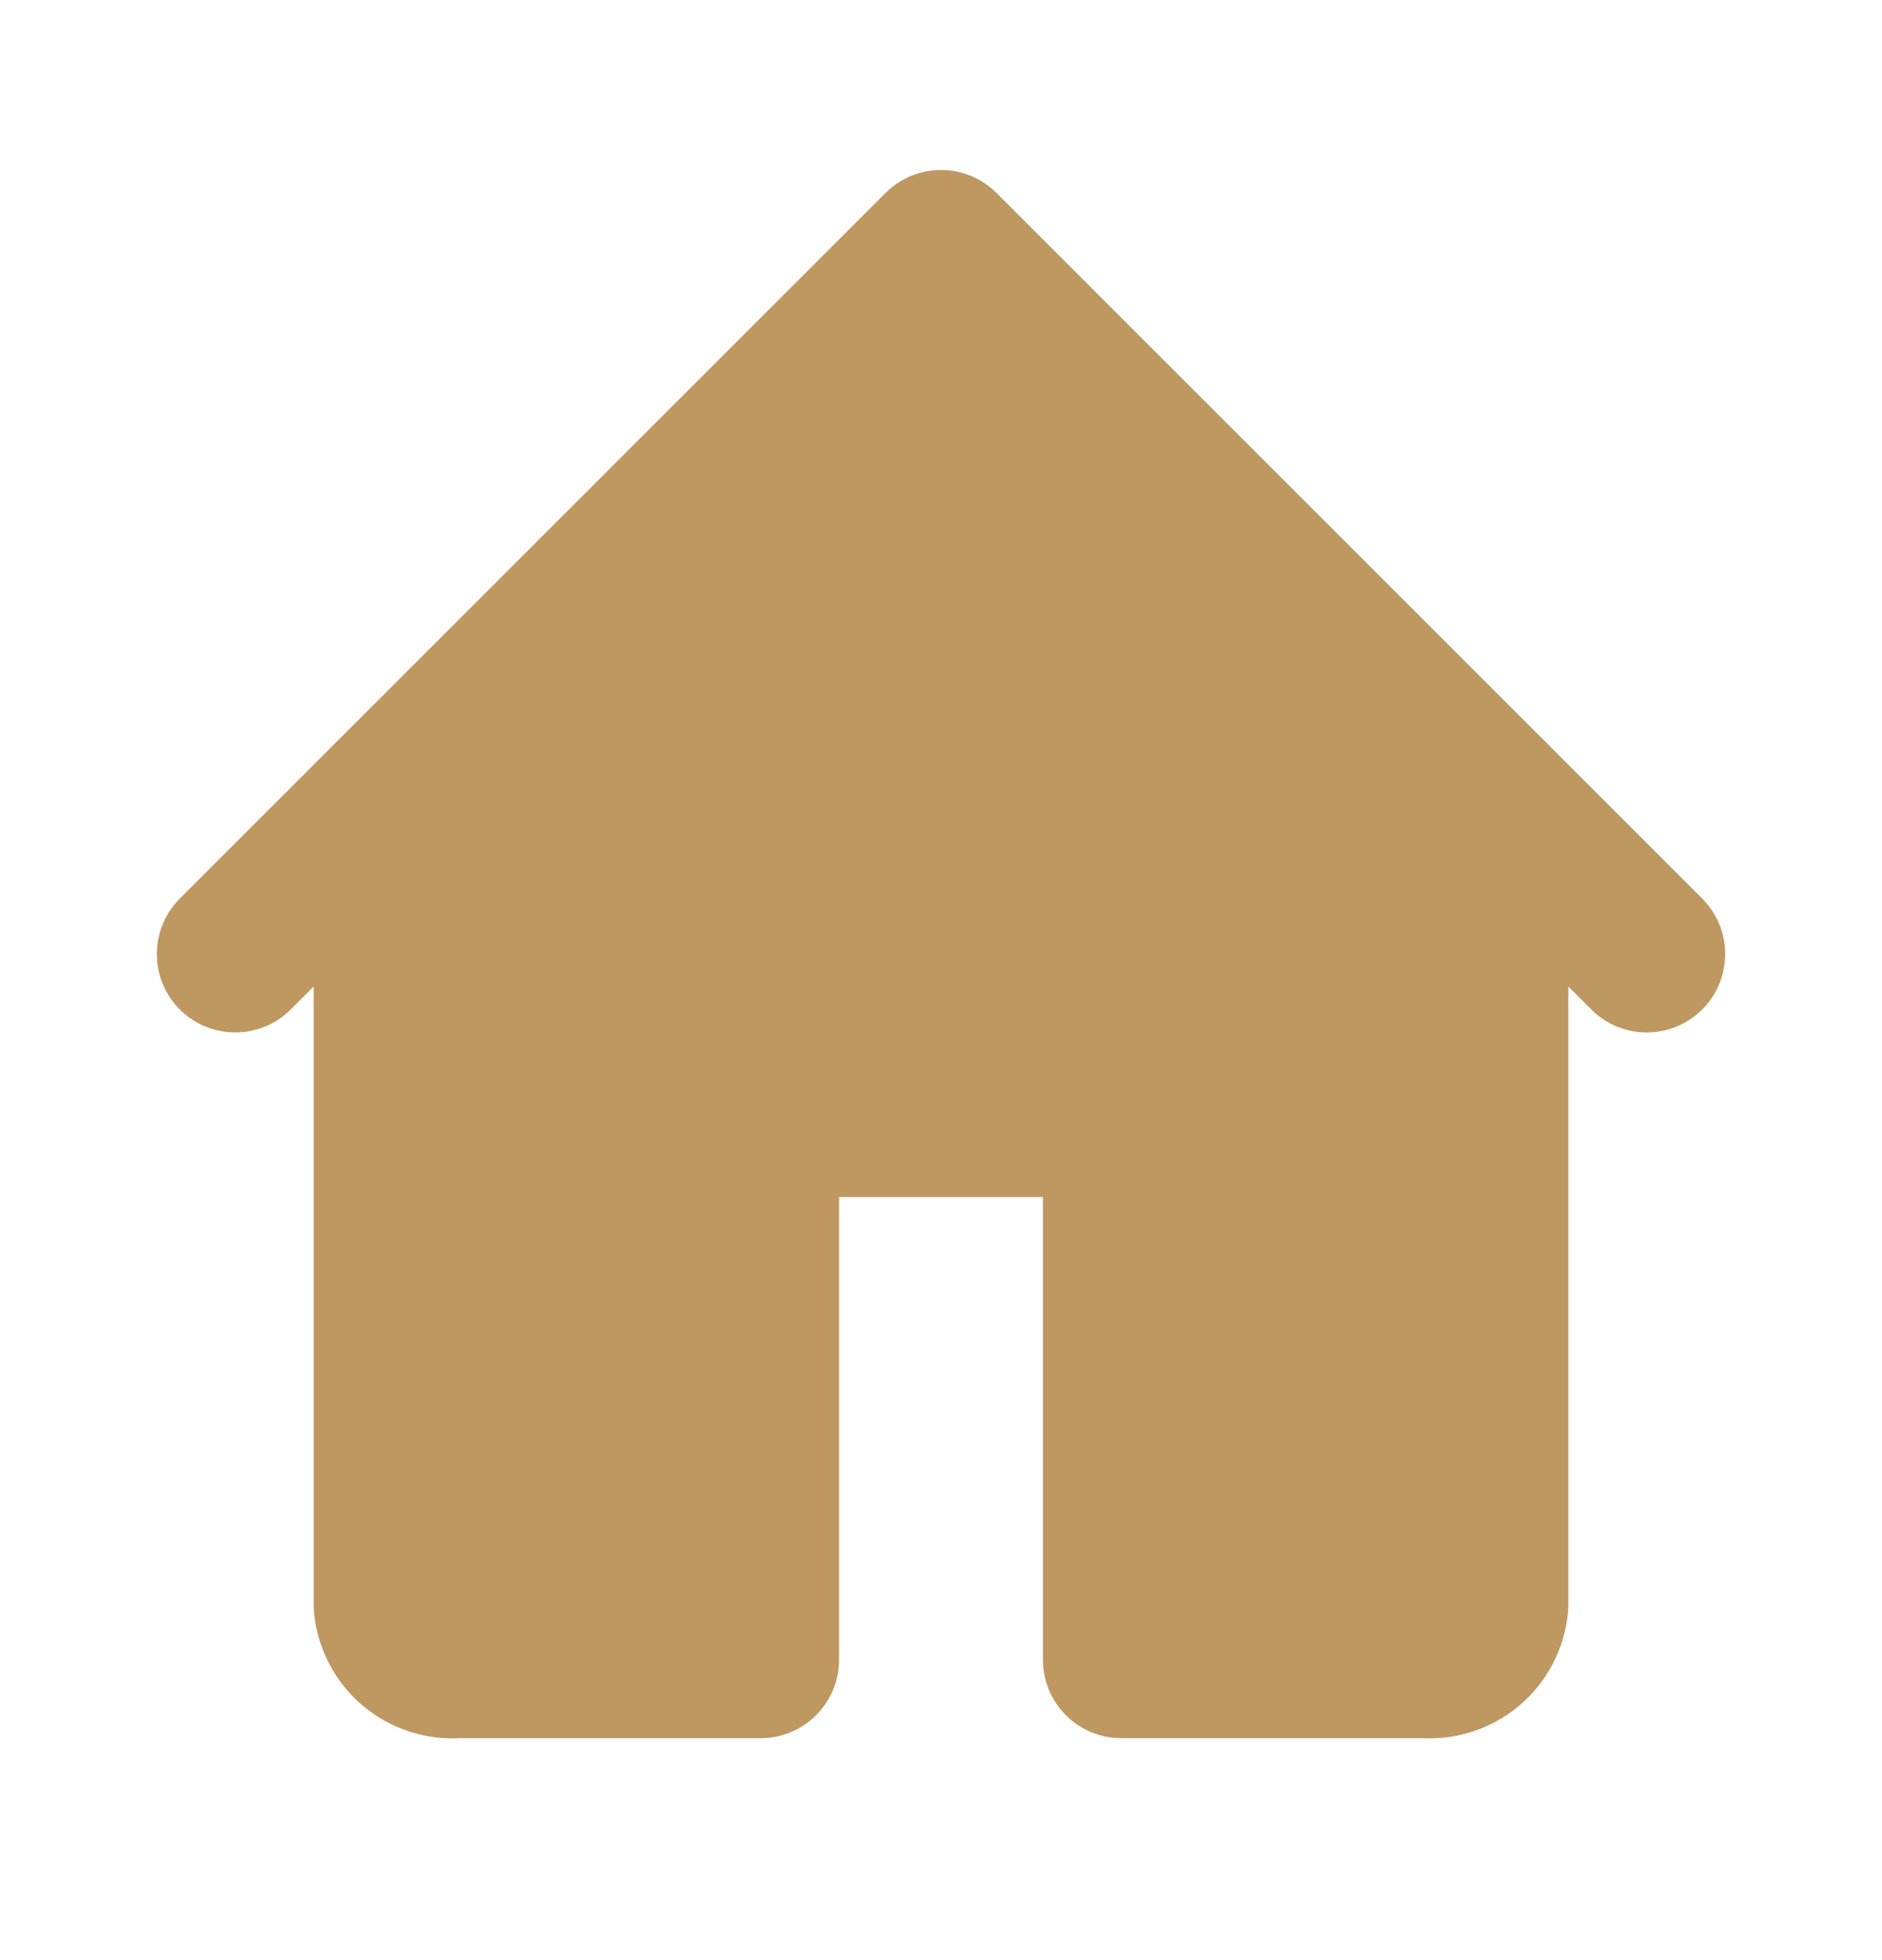
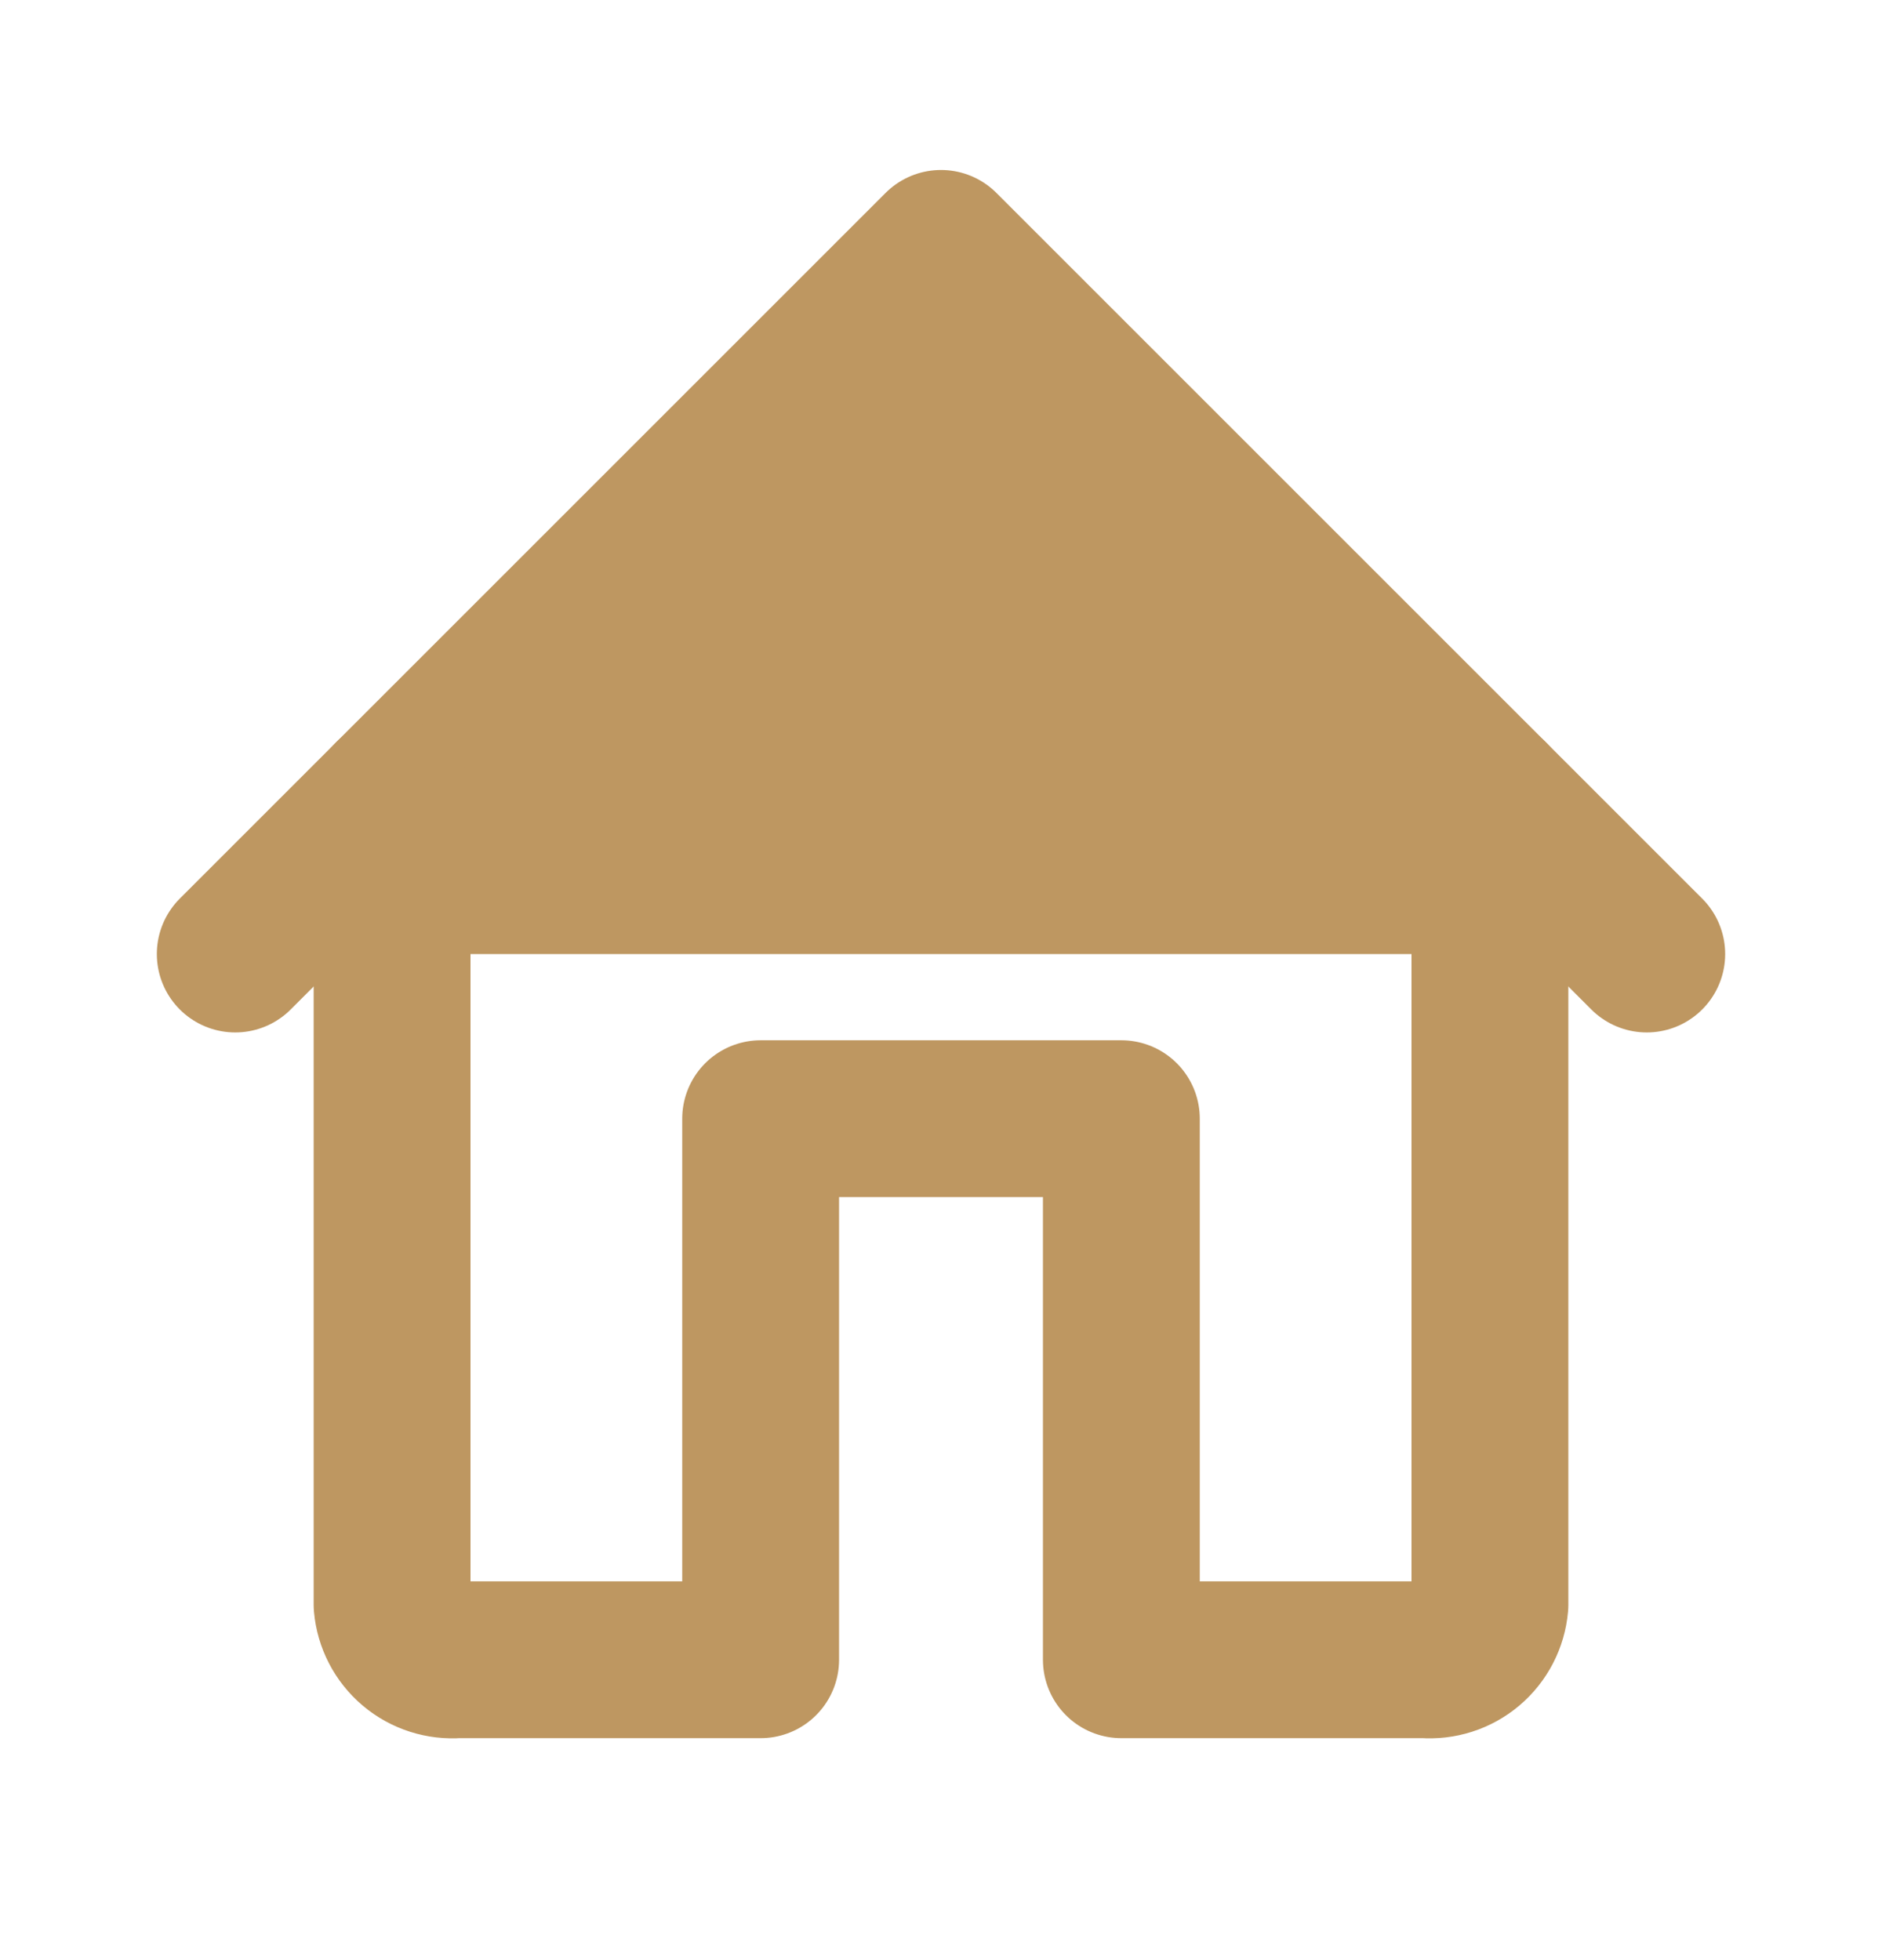
<svg xmlns="http://www.w3.org/2000/svg" width="24" height="25" viewBox="0 0 24 25" fill="none">
  <path d="M21 12.168L12 3.168L3 12.168" fill="#BE9761" />
  <path d="M21 12.168L12 3.168L3 12.168" stroke="#BE9761" stroke-width="2" stroke-linecap="round" stroke-linejoin="round" />
-   <path d="M19 10.168V20.468C18.982 20.671 18.885 20.858 18.729 20.99C18.574 21.121 18.373 21.185 18.17 21.169H14.3V14.268H9.7V21.169H5.83C5.627 21.185 5.426 21.121 5.271 20.99C5.115 20.858 5.018 20.671 5 20.468V10.168" fill="#BE9761" />
  <path d="M19 10.168V20.468C18.982 20.671 18.885 20.858 18.729 20.99C18.574 21.121 18.373 21.185 18.17 21.169H14.3V14.268H9.7V21.169H5.83C5.627 21.185 5.426 21.121 5.271 20.99C5.115 20.858 5.018 20.671 5 20.468V10.168" stroke="#BE9761" stroke-width="2" stroke-linecap="round" stroke-linejoin="round" />
</svg>